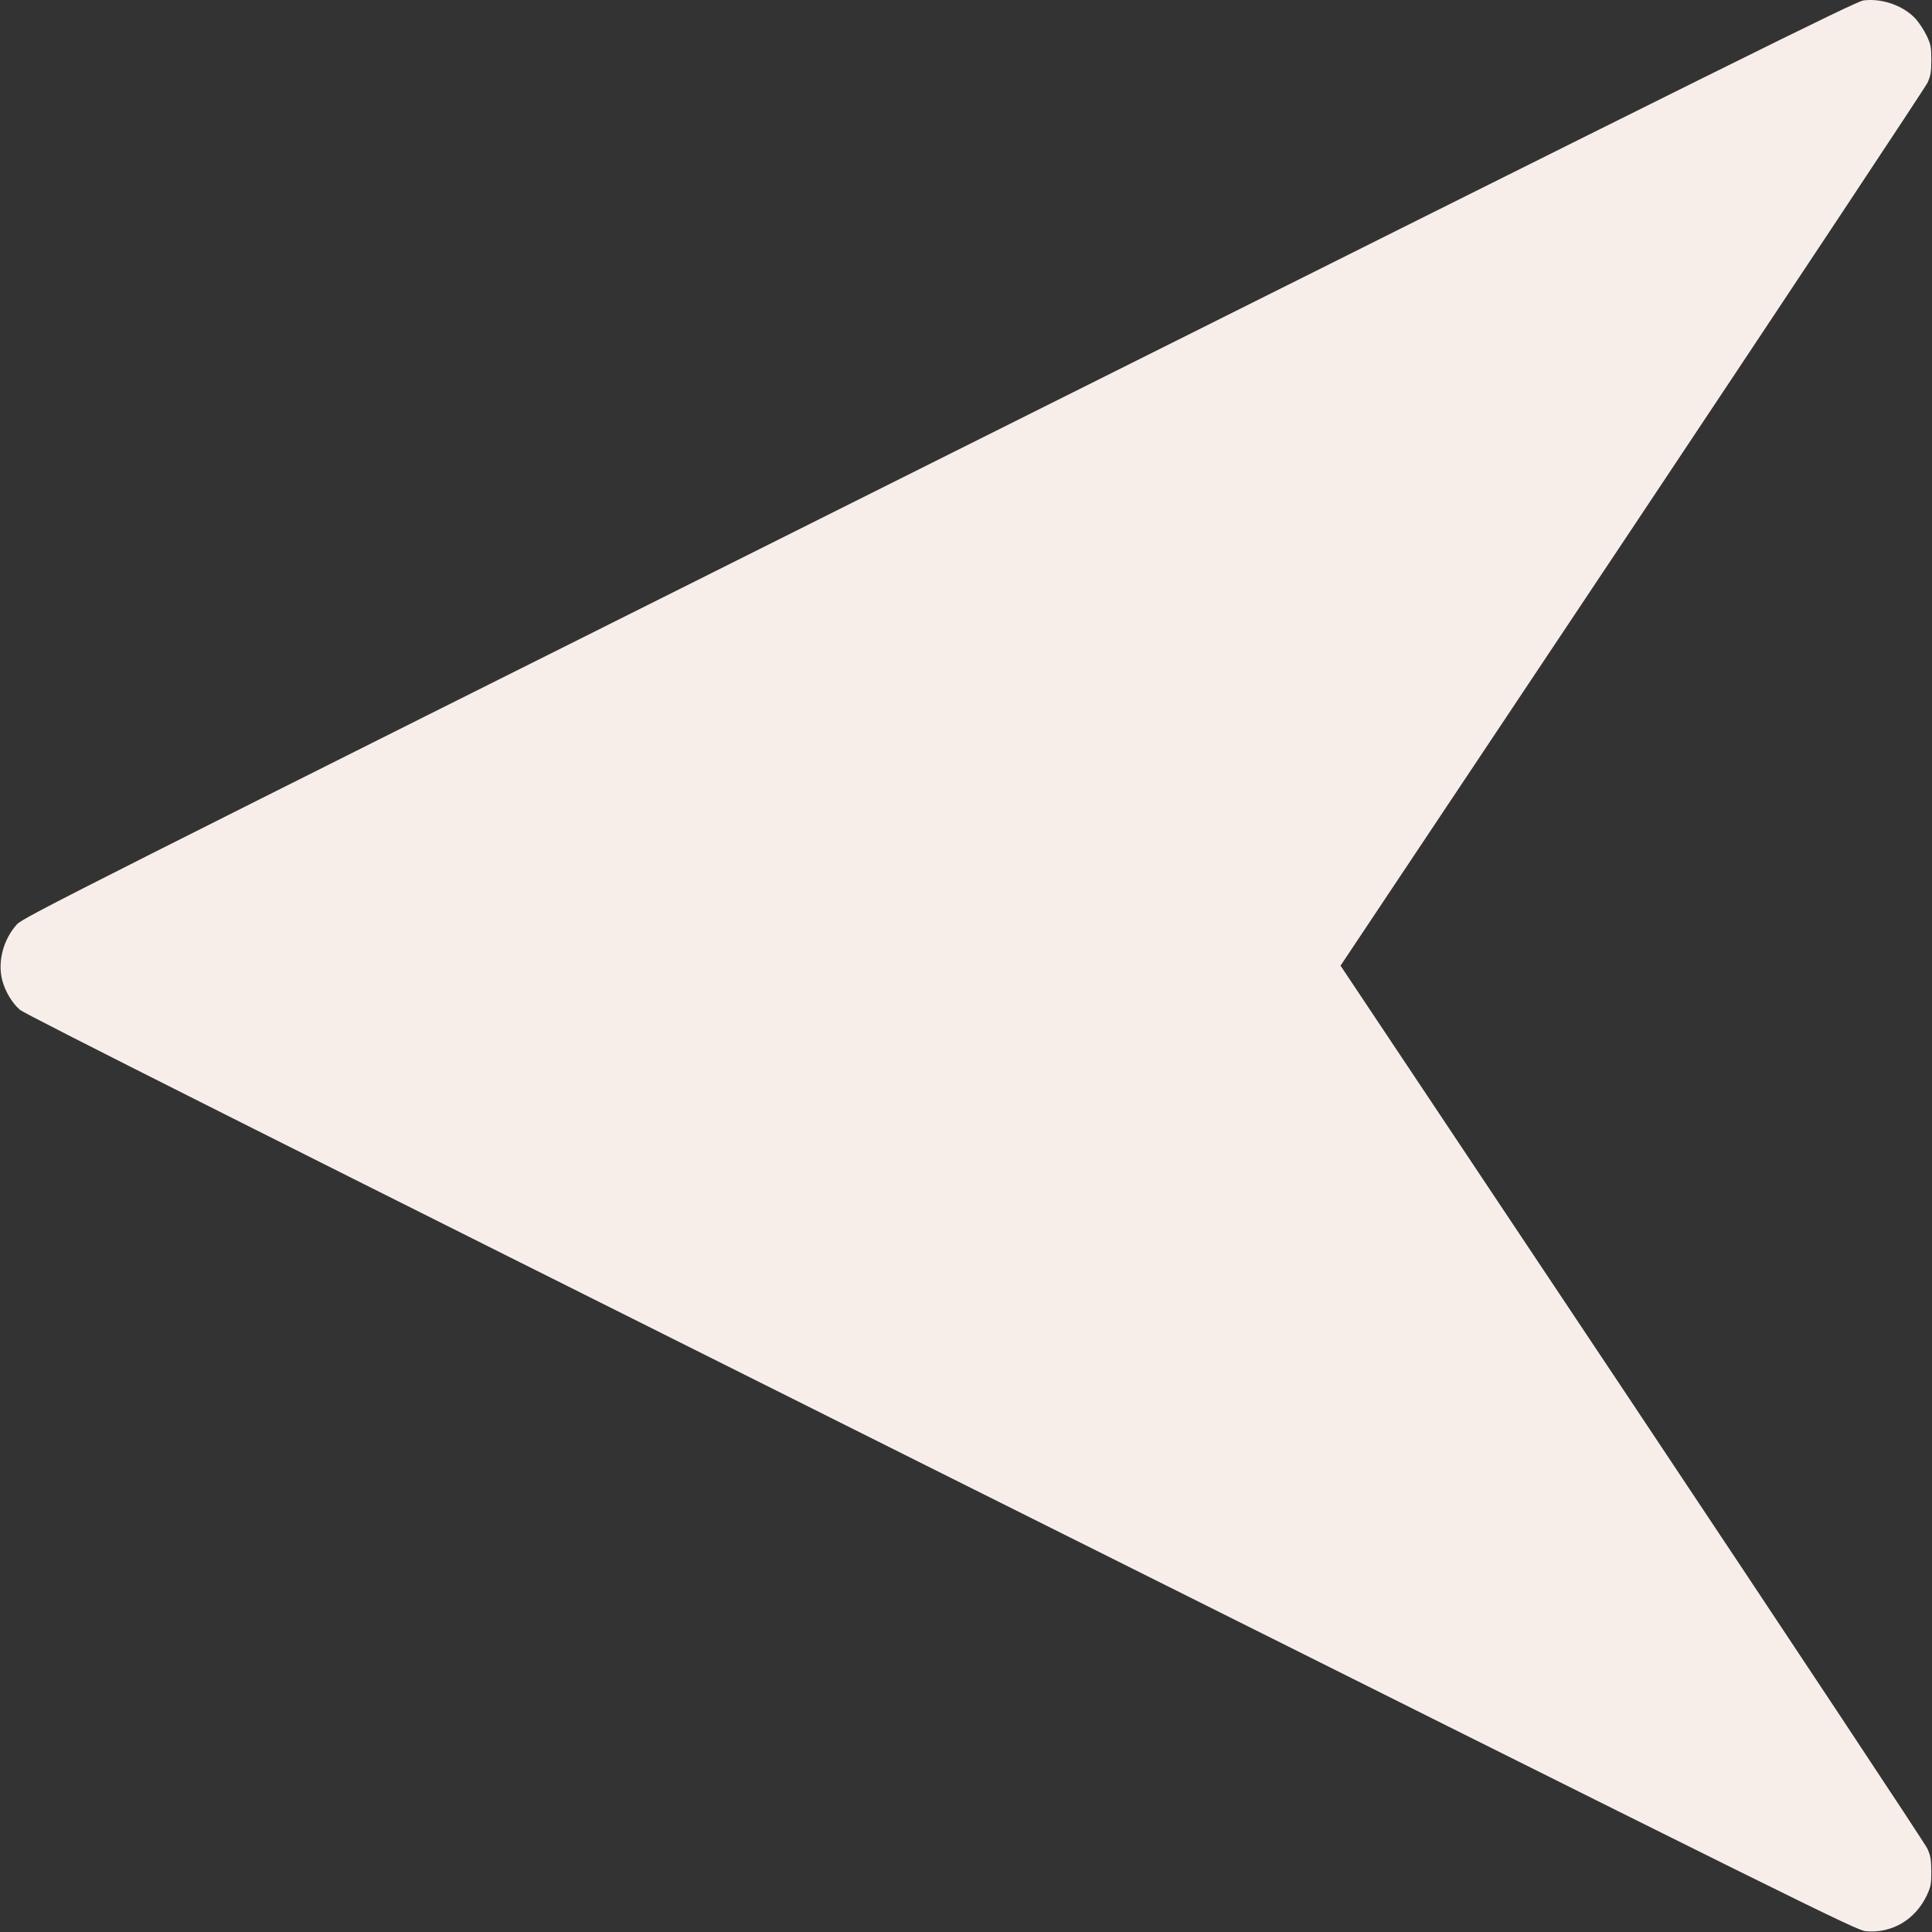
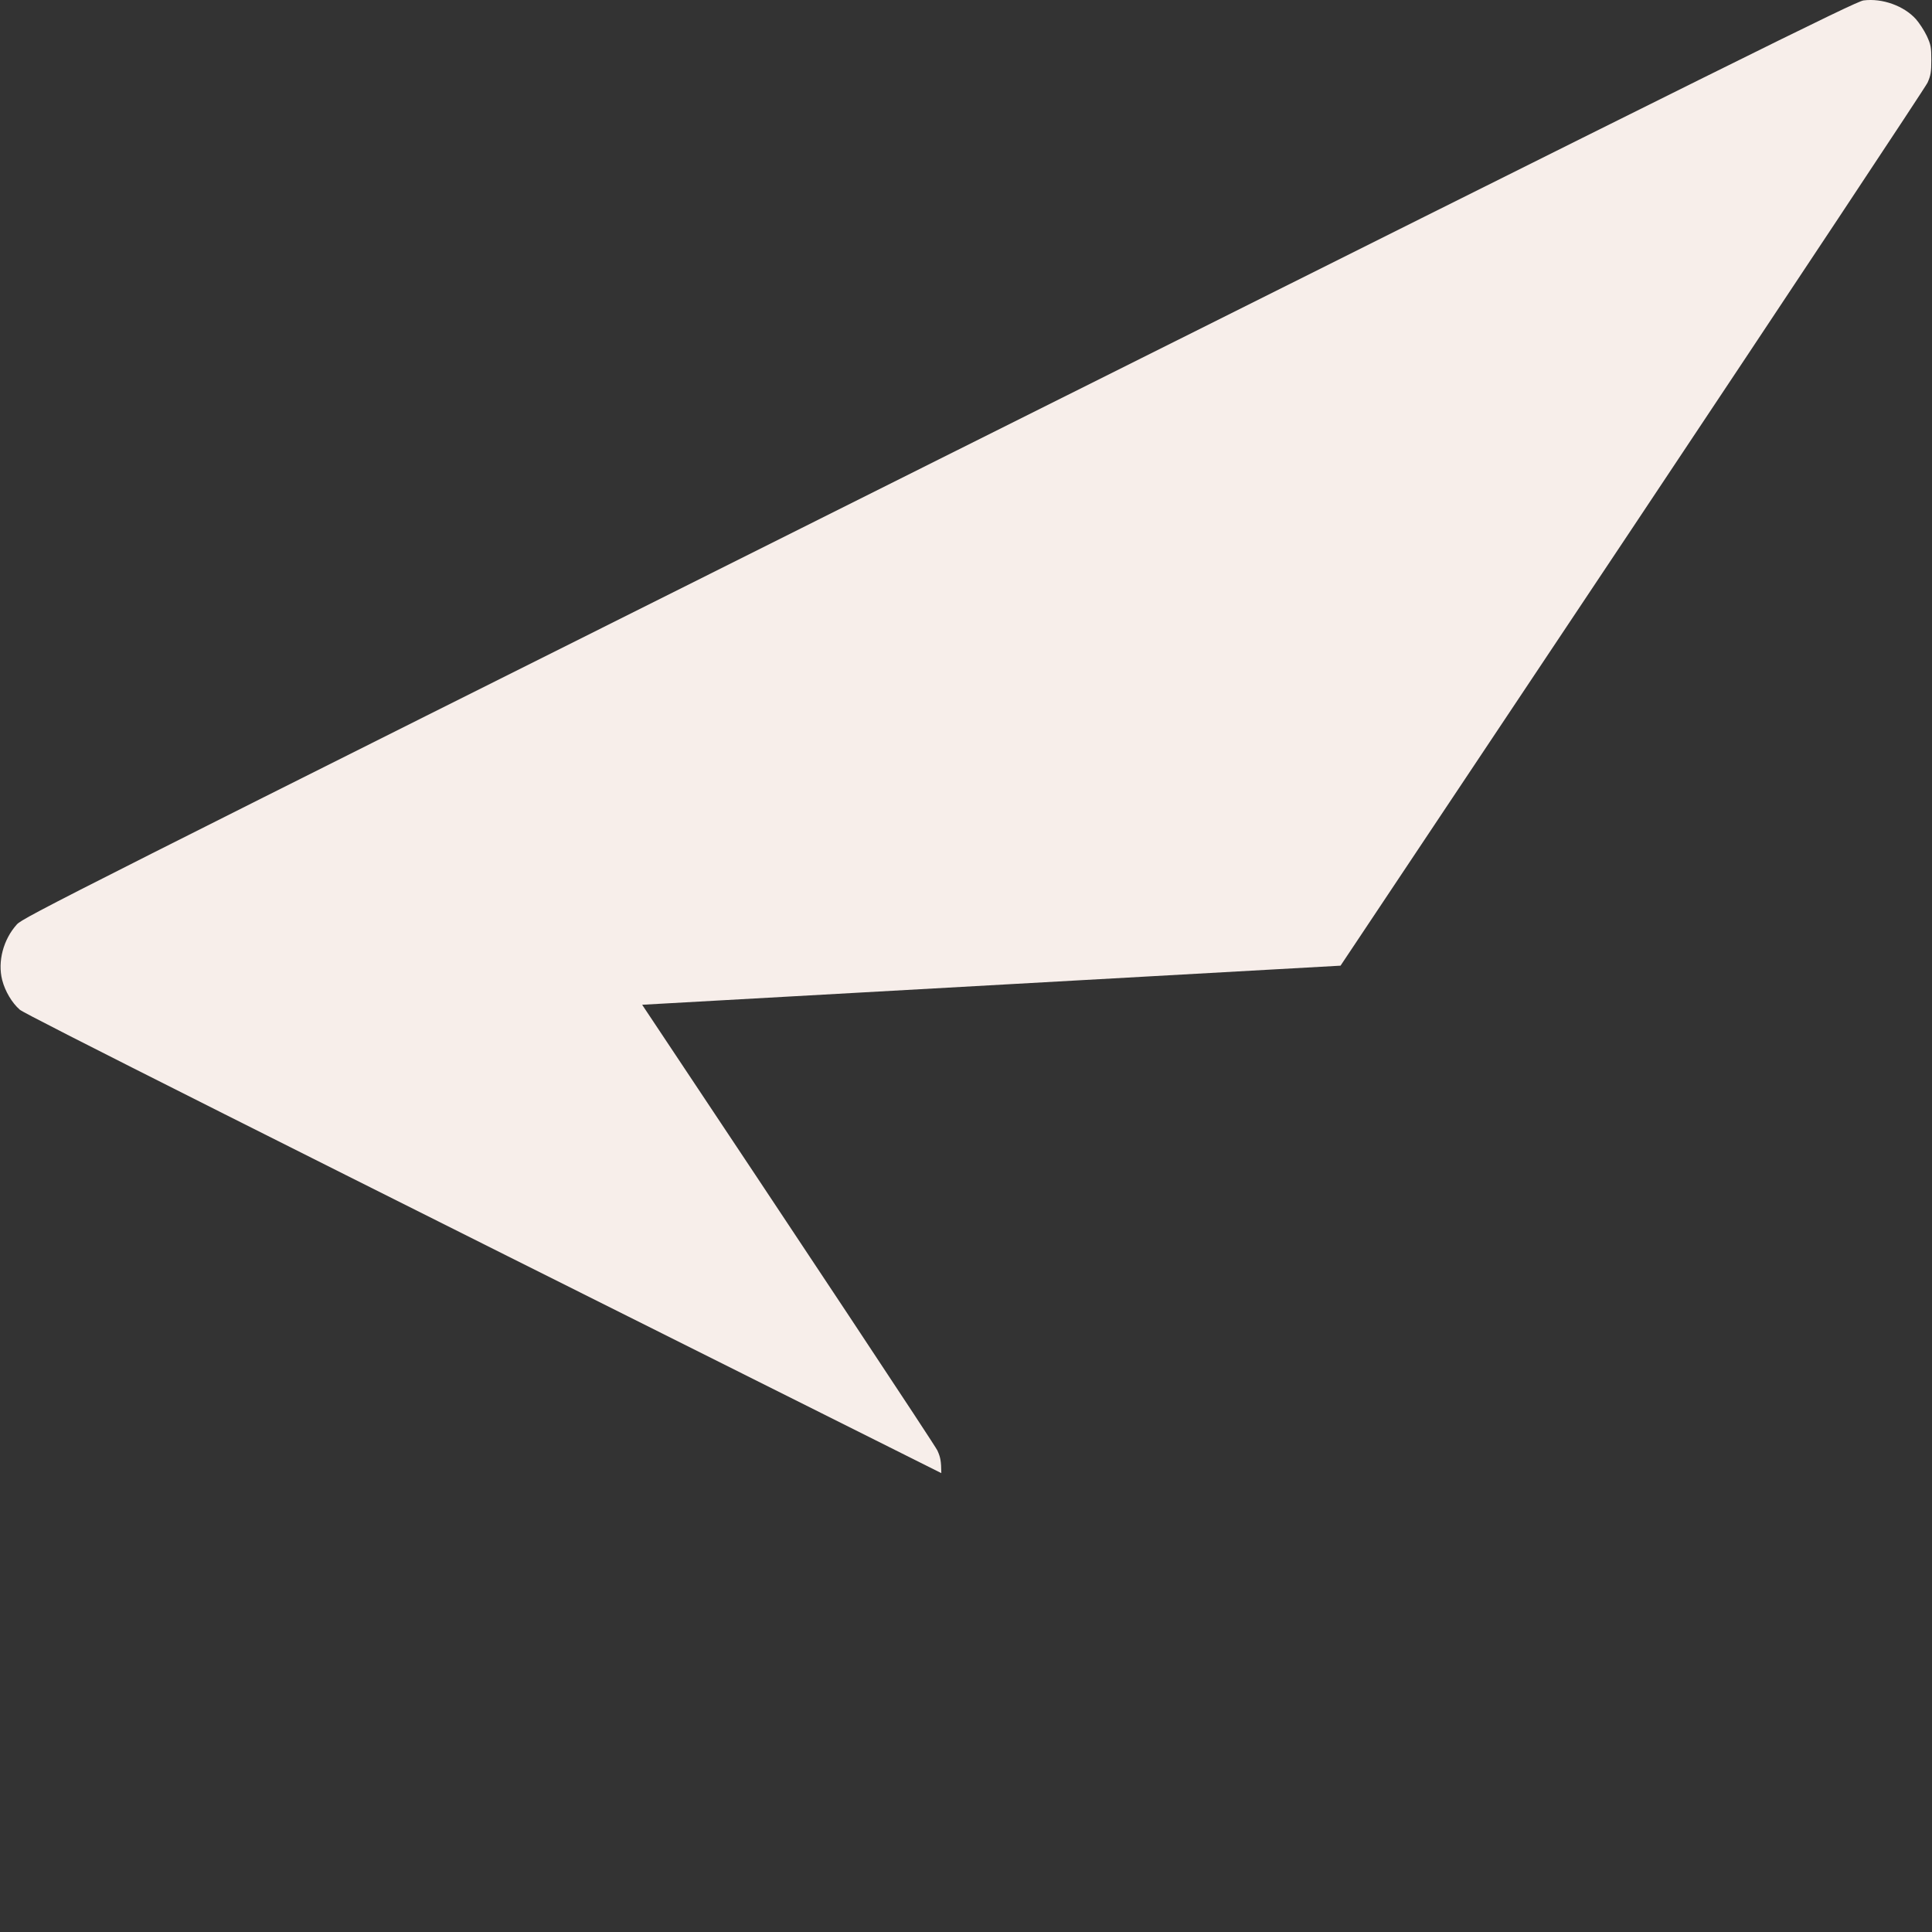
<svg xmlns="http://www.w3.org/2000/svg" xmlns:ns1="http://sodipodi.sourceforge.net/DTD/sodipodi-0.dtd" xmlns:ns2="http://www.inkscape.org/namespaces/inkscape" version="1.0" width="1280pt" height="1280pt" viewBox="0 0 1280 1280" preserveAspectRatio="xMidYMid meet" id="svg830" ns1:docname="fleche_gauche.svg" ns2:version="1.1.2 (b8e25be8, 2022-02-05)">
  <rect x="0" y="0" width="1280" height="1280" fill="#333333" stroke="none" />
  <defs id="defs834" />
  <ns1:namedview id="namedview832" pagecolor="#ffffff" bordercolor="#666666" borderopacity="1.0" ns2:pageshadow="2" ns2:pageopacity="0.0" ns2:pagecheckerboard="0" ns2:document-units="pt" showgrid="false" ns2:zoom="0.15031794" ns2:cx="156.3353" ns2:cy="1320.5343" ns2:window-width="1866" ns2:window-height="969" ns2:window-x="0" ns2:window-y="25" ns2:window-maximized="0" ns2:current-layer="svg830" />
  <g transform="matrix(0,-0.1,-0.1,0,1280.146,1279.781)" fill="#000000" stroke="none" id="g828" style="fill:#f7eeea;fill-opacity:1">
-     <path d="m 6305,12787 c -74,-19 -152,-65 -197,-117 -30,-34 -786,-1537 -3070,-6105 C 114,716 9,503 3,439 -12,266 79,113 240,36 299,9 314,6 400,6 c 79,1 104,5 150,26 30,13 1359,894 2953,1956 L 6400,3920 9297,1988 C 10891,926 12220,45 12250,31 c 47,-21 70,-25 150,-25 86,0 101,3 160,30 36,17 86,50 111,72 88,79 140,223 124,347 -6,51 -383,811 -3040,6125 -2901,5801 -3036,6069 -3082,6110 -100,90 -246,128 -368,97 z" id="path826" style="fill:#f7eeea;fill-opacity:1" />
+     <path d="m 6305,12787 c -74,-19 -152,-65 -197,-117 -30,-34 -786,-1537 -3070,-6105 c 79,1 104,5 150,26 30,13 1359,894 2953,1956 L 6400,3920 9297,1988 C 10891,926 12220,45 12250,31 c 47,-21 70,-25 150,-25 86,0 101,3 160,30 36,17 86,50 111,72 88,79 140,223 124,347 -6,51 -383,811 -3040,6125 -2901,5801 -3036,6069 -3082,6110 -100,90 -246,128 -368,97 z" id="path826" style="fill:#f7eeea;fill-opacity:1" />
  </g>
</svg>